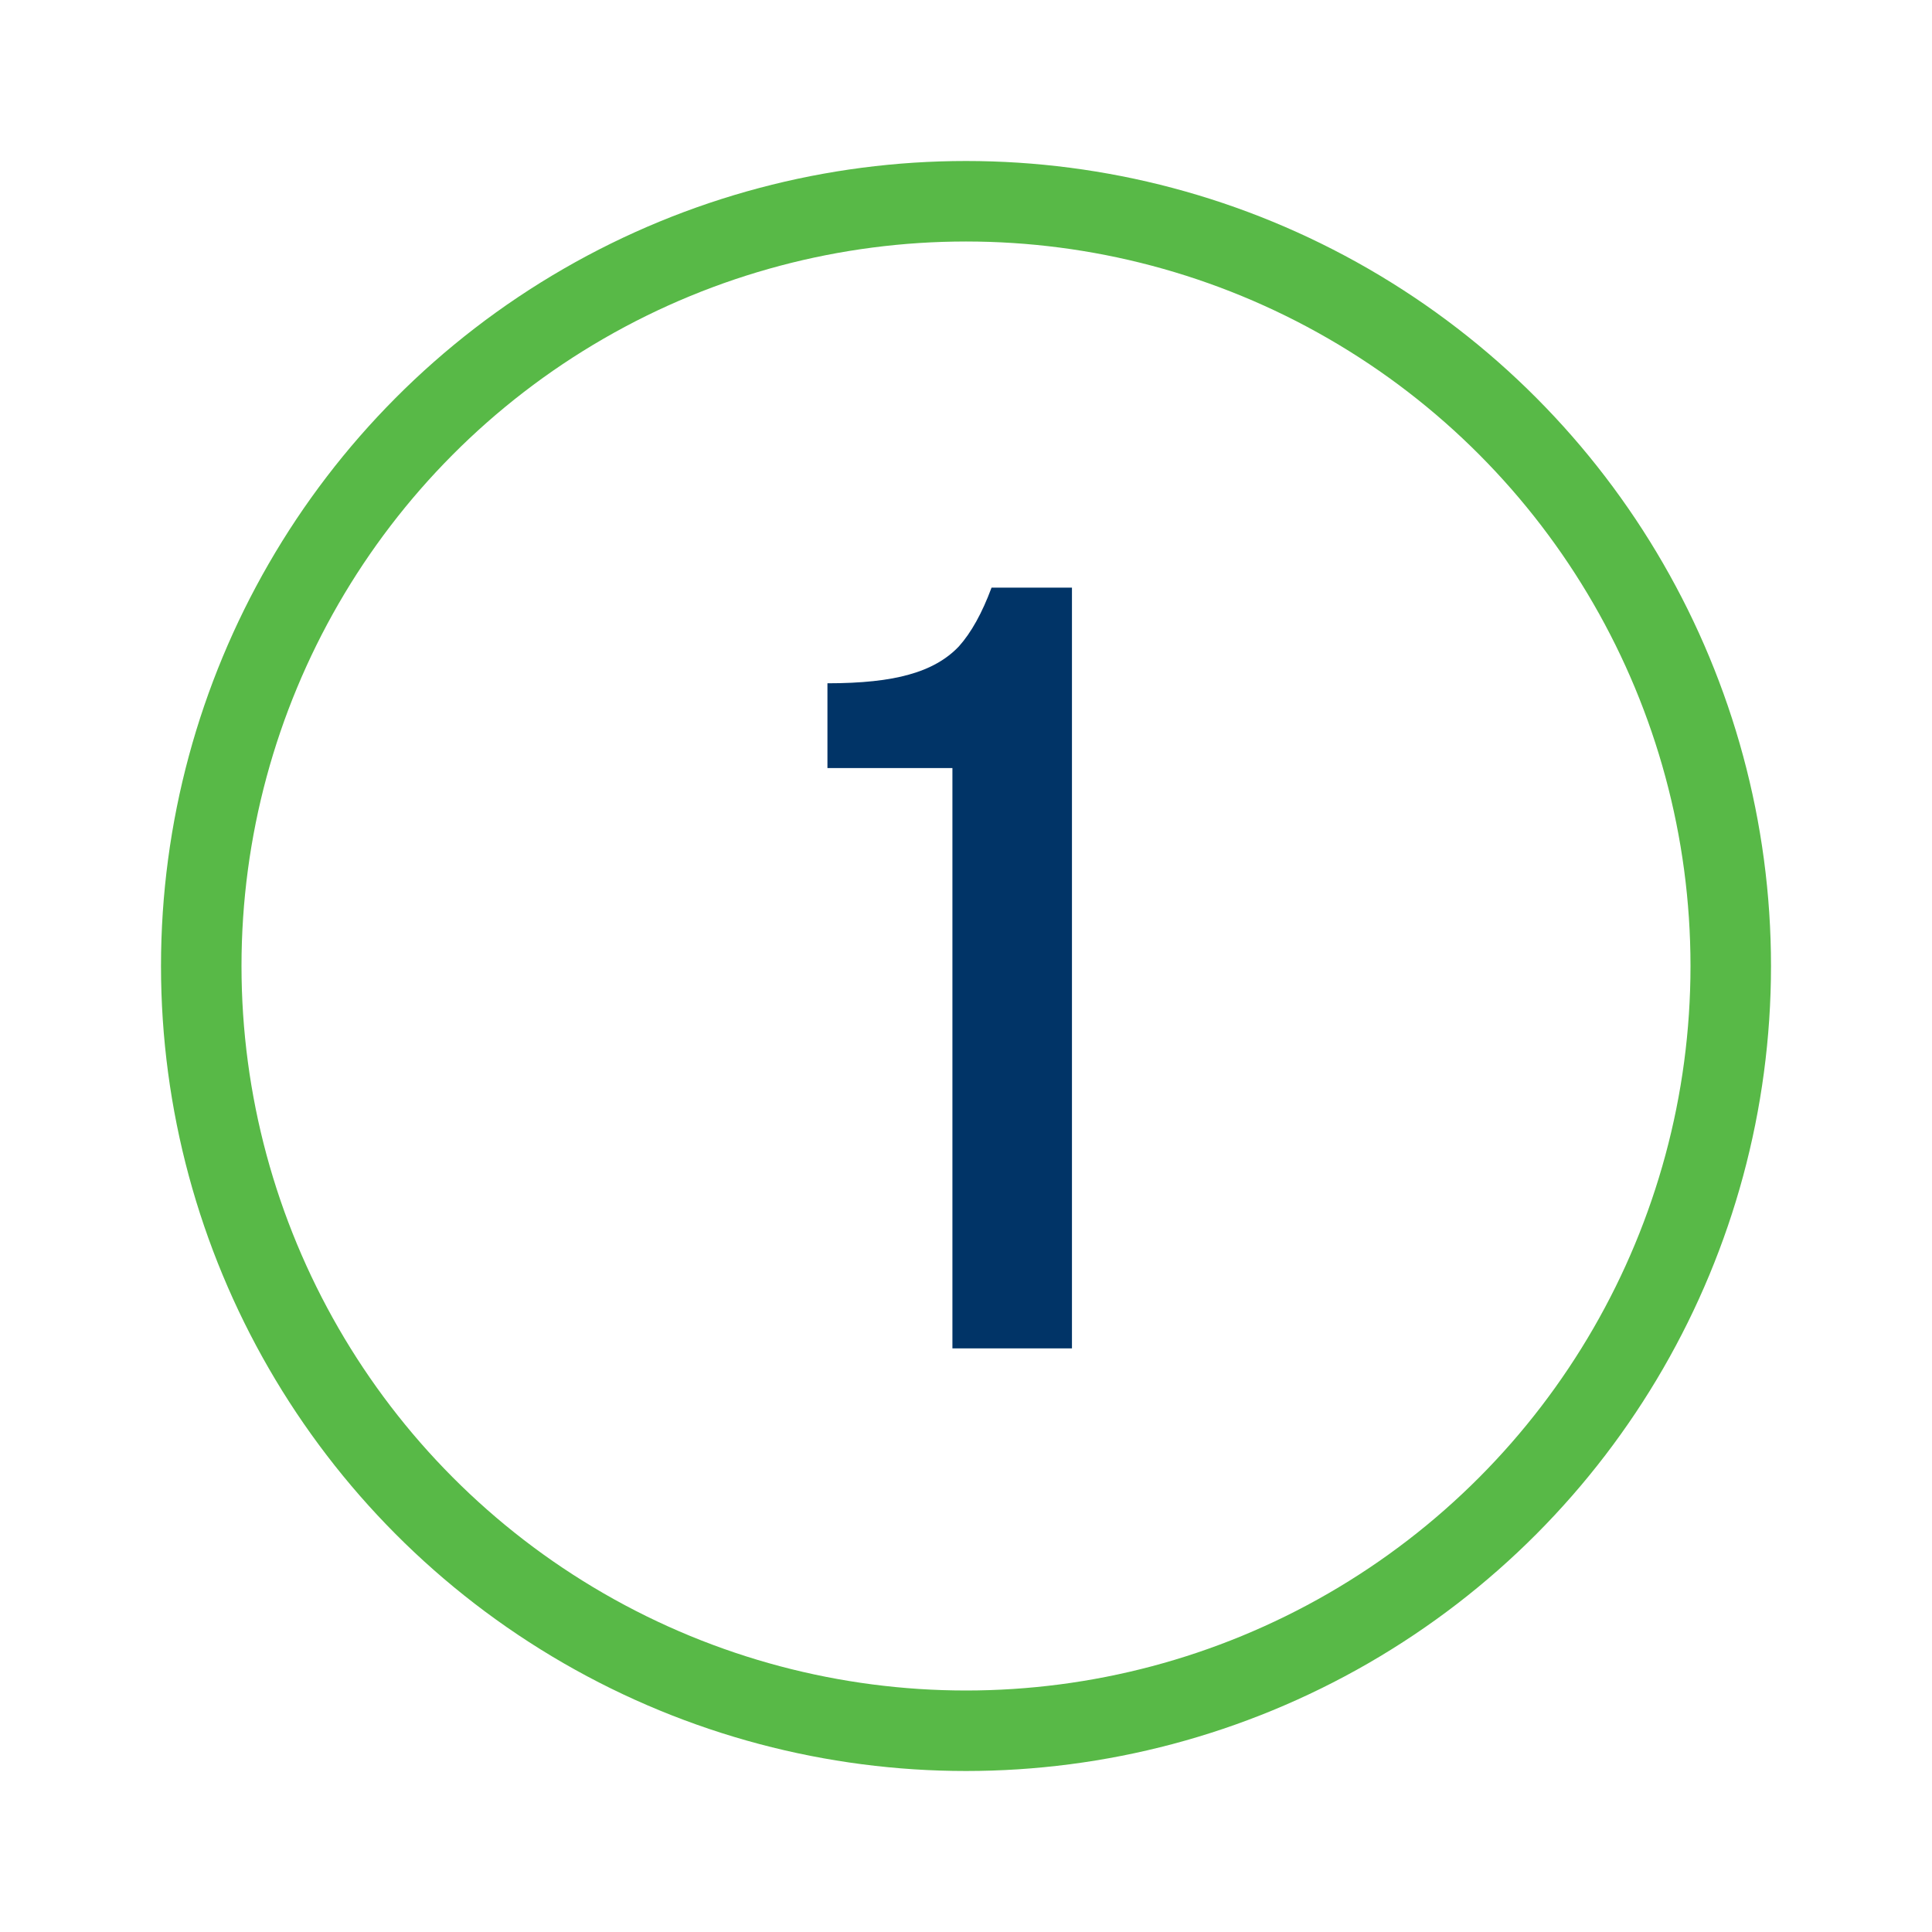
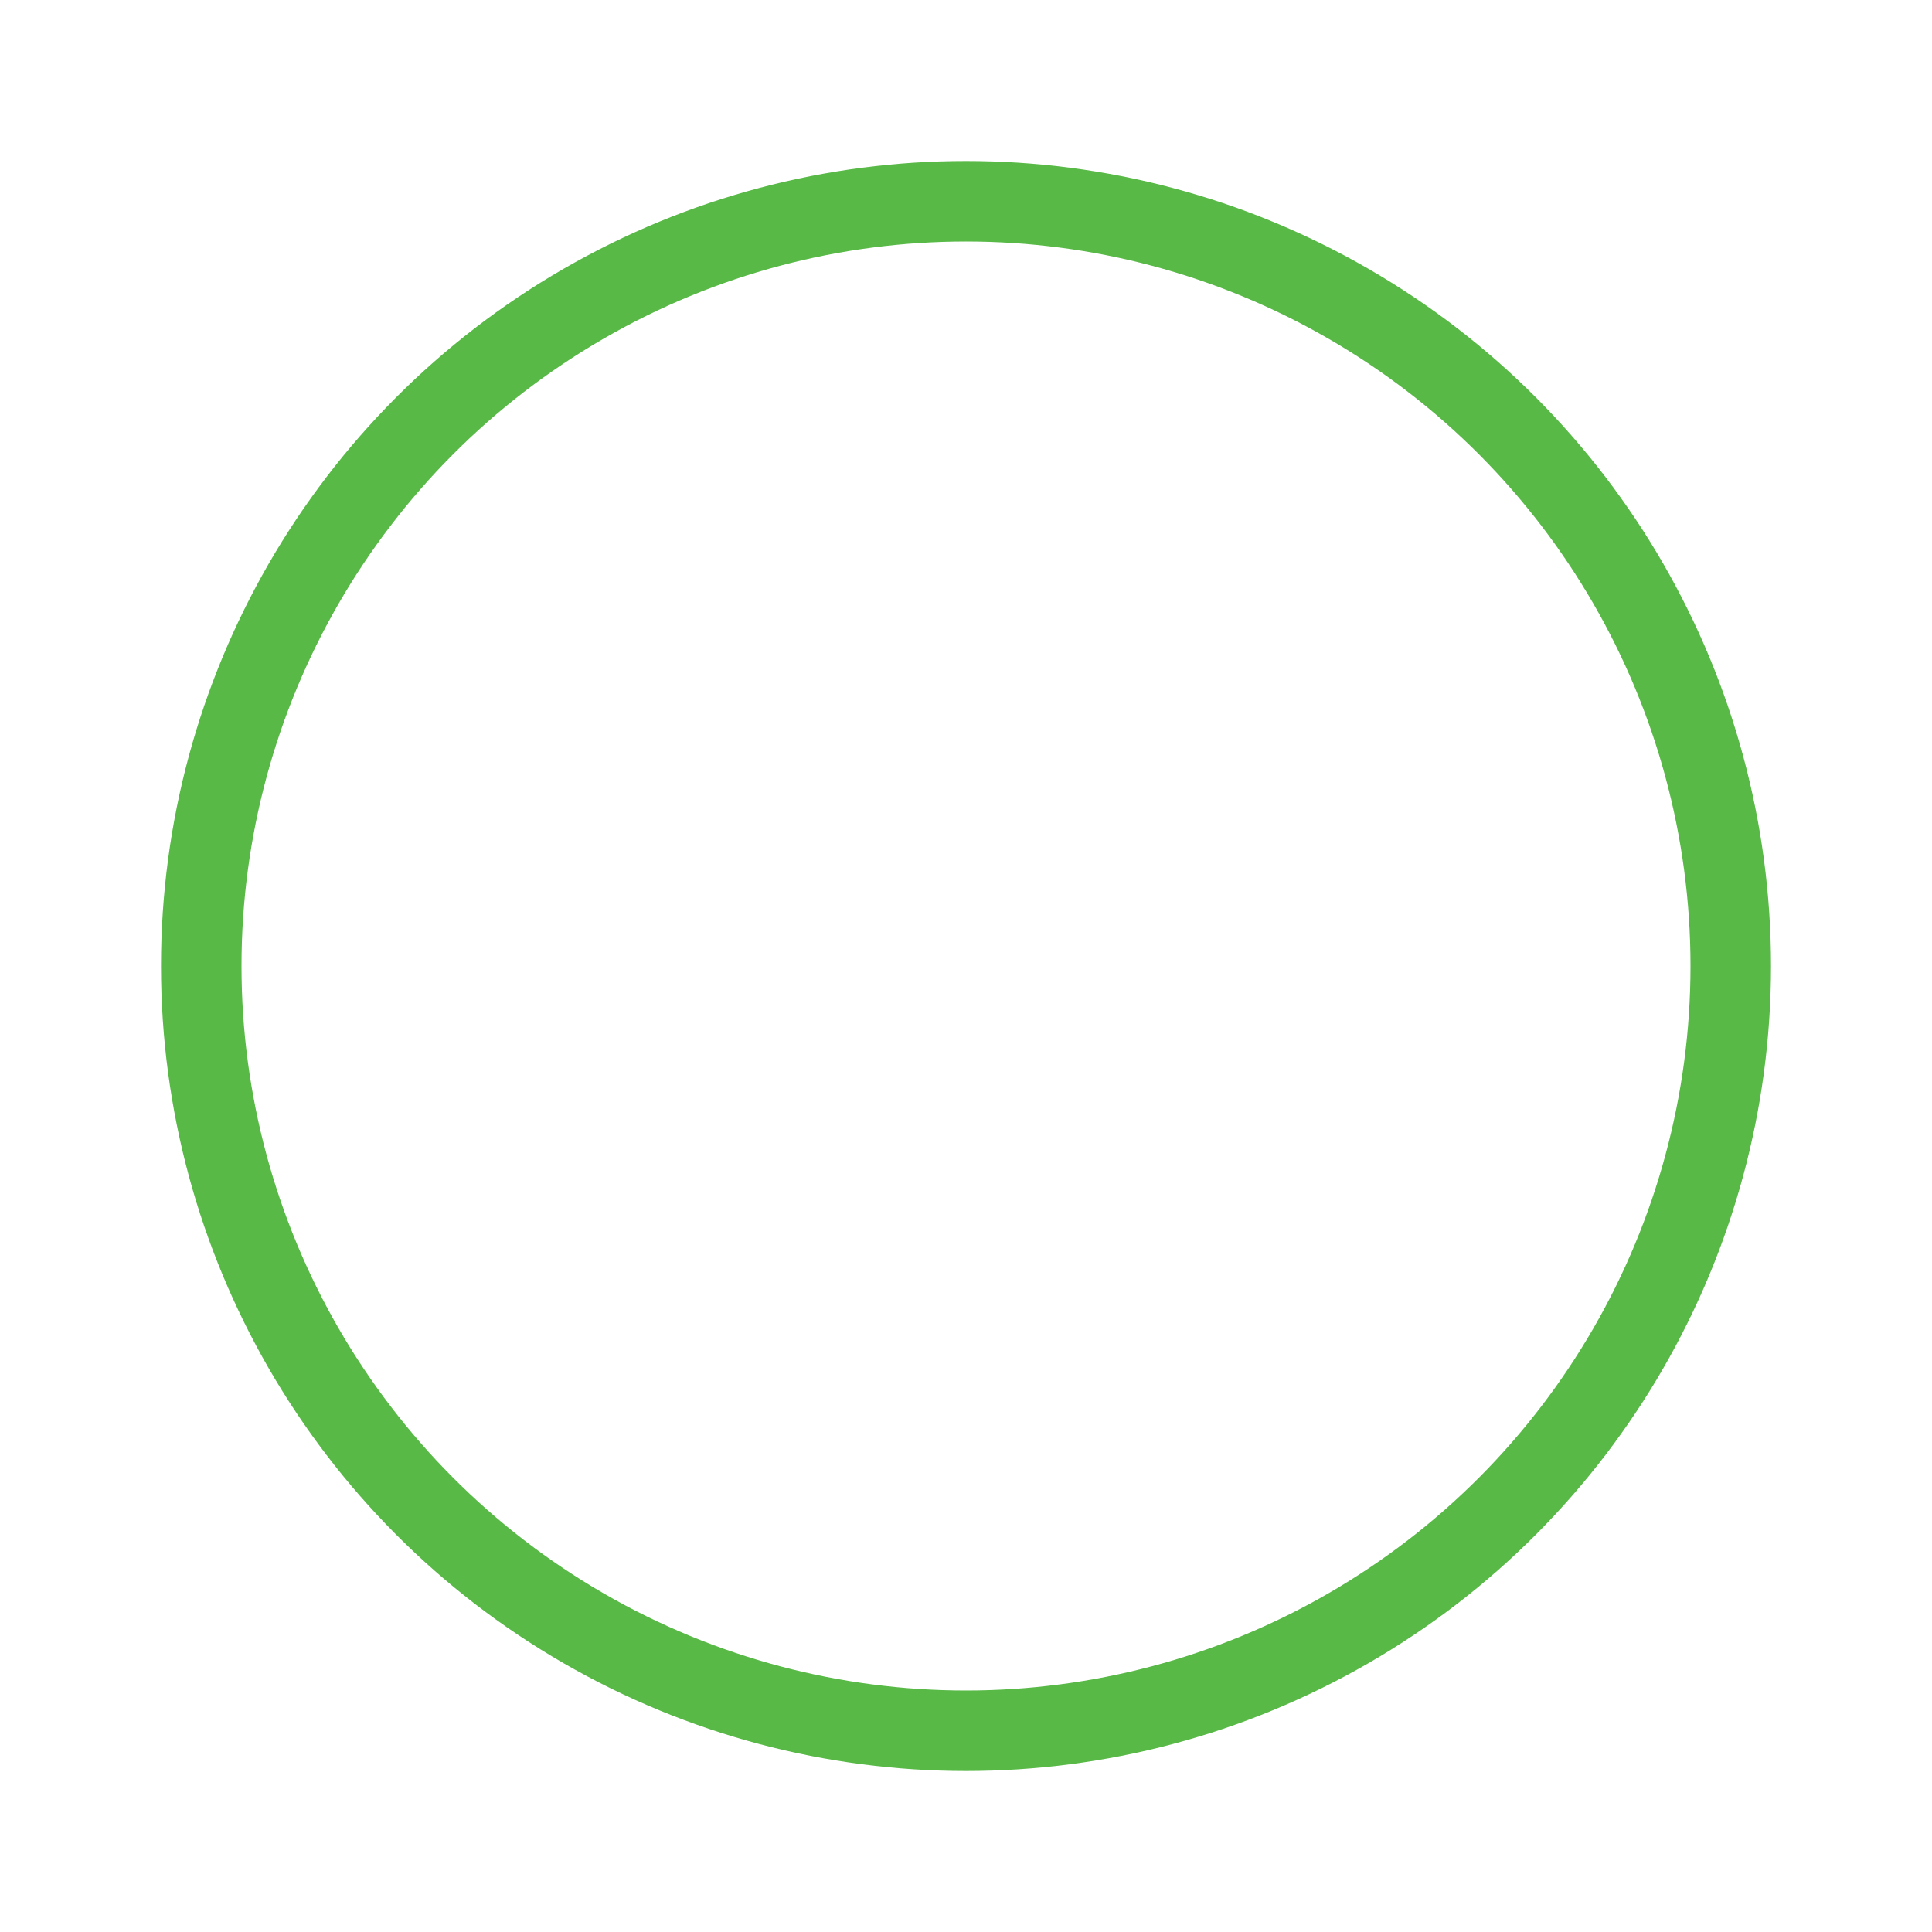
<svg xmlns="http://www.w3.org/2000/svg" width="96" height="96" viewBox="0 0 96 96" fill="none">
  <g filter="url(#filter0_d_4173_751)">
    <circle cx="48" cy="44" r="38" stroke="#58B947" stroke-width="4" />
-     <path d="M47.325 34.164H41.115V29.952C42.807 29.952 44.157 29.808 45.165 29.52C46.209 29.232 47.037 28.764 47.649 28.116C48.261 27.432 48.801 26.46 49.269 25.2H53.265V63H47.325V34.164Z" fill="#013467" />
  </g>
  <defs>
    <filter id="filter0_d_4173_751" x="0" y="0" width="96" height="96" filterUnits="userSpaceOnUse" color-interpolation-filters="sRGB">
      <feFlood flood-opacity="0" result="BackgroundImageFix" />
      <feColorMatrix in="SourceAlpha" type="matrix" values="0 0 0 0 0 0 0 0 0 0 0 0 0 0 0 0 0 0 127 0" result="hardAlpha" />
      <feOffset dy="4" />
      <feGaussianBlur stdDeviation="4" />
      <feColorMatrix type="matrix" values="0 0 0 0 0 0 0 0 0 0.192 0 0 0 0 0.384 0 0 0 0.08 0" />
      <feBlend mode="normal" in2="BackgroundImageFix" result="effect1_dropShadow_4173_751" />
      <feBlend mode="normal" in="SourceGraphic" in2="effect1_dropShadow_4173_751" result="shape" />
    </filter>
  </defs>
</svg>